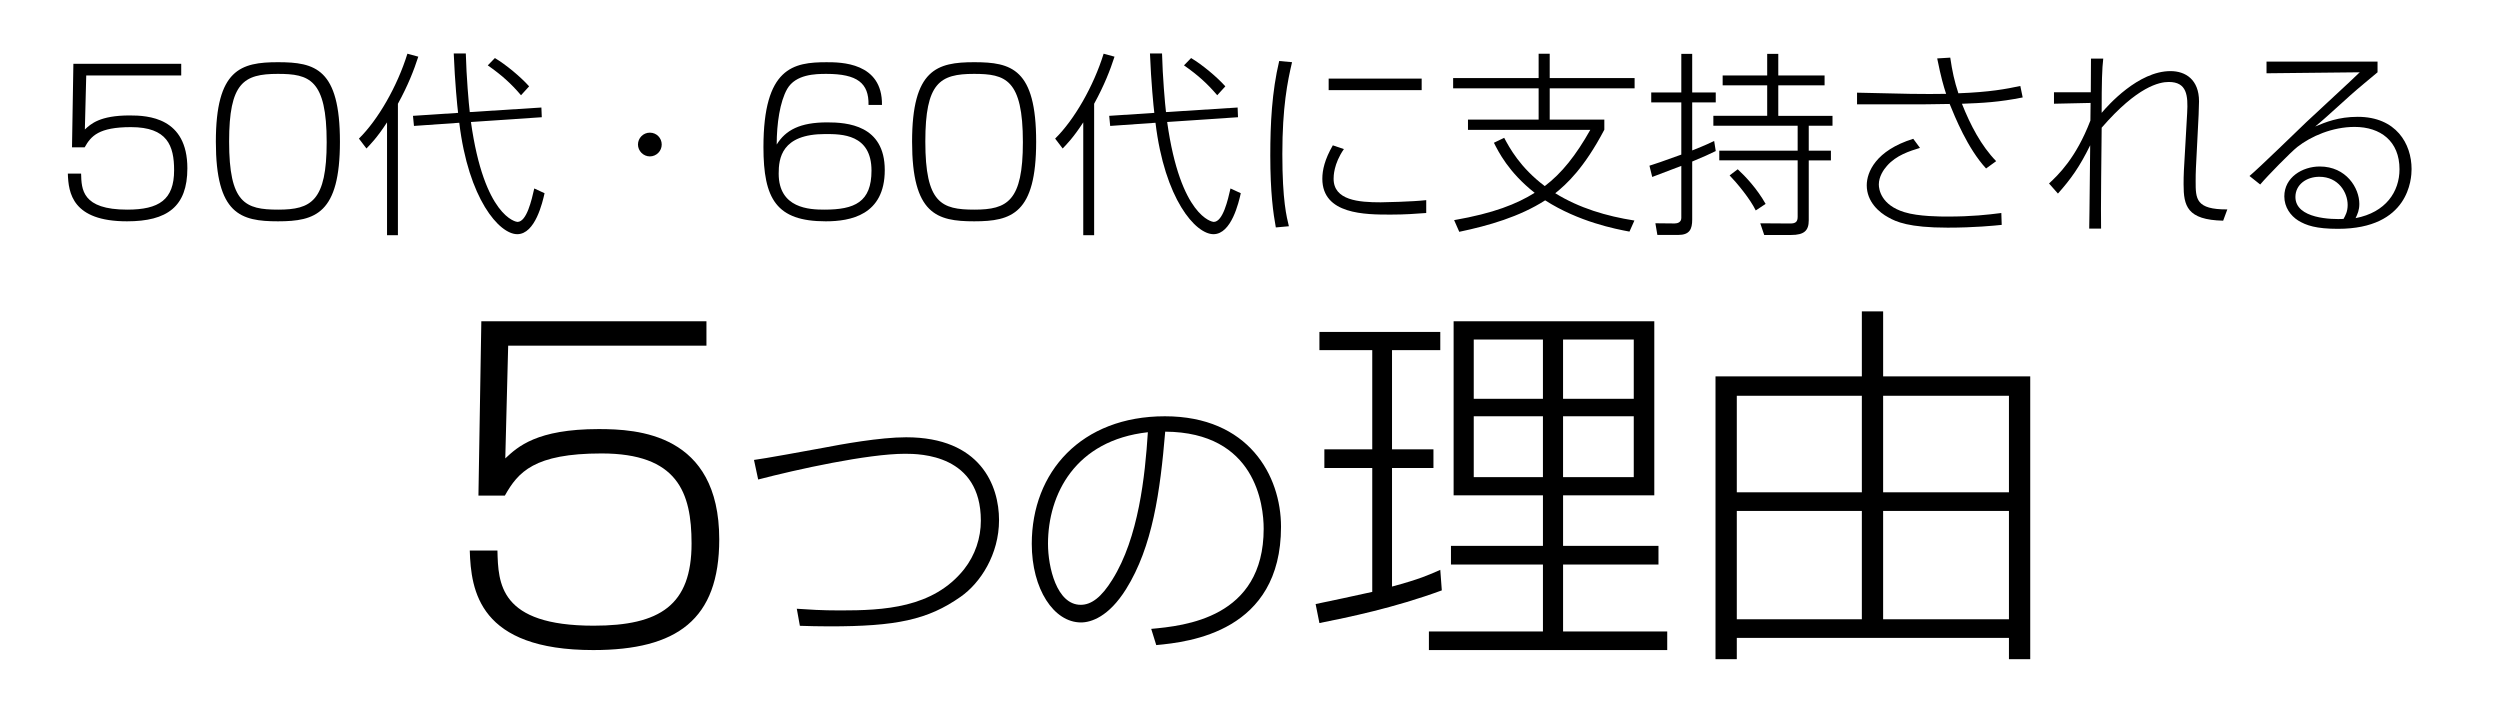
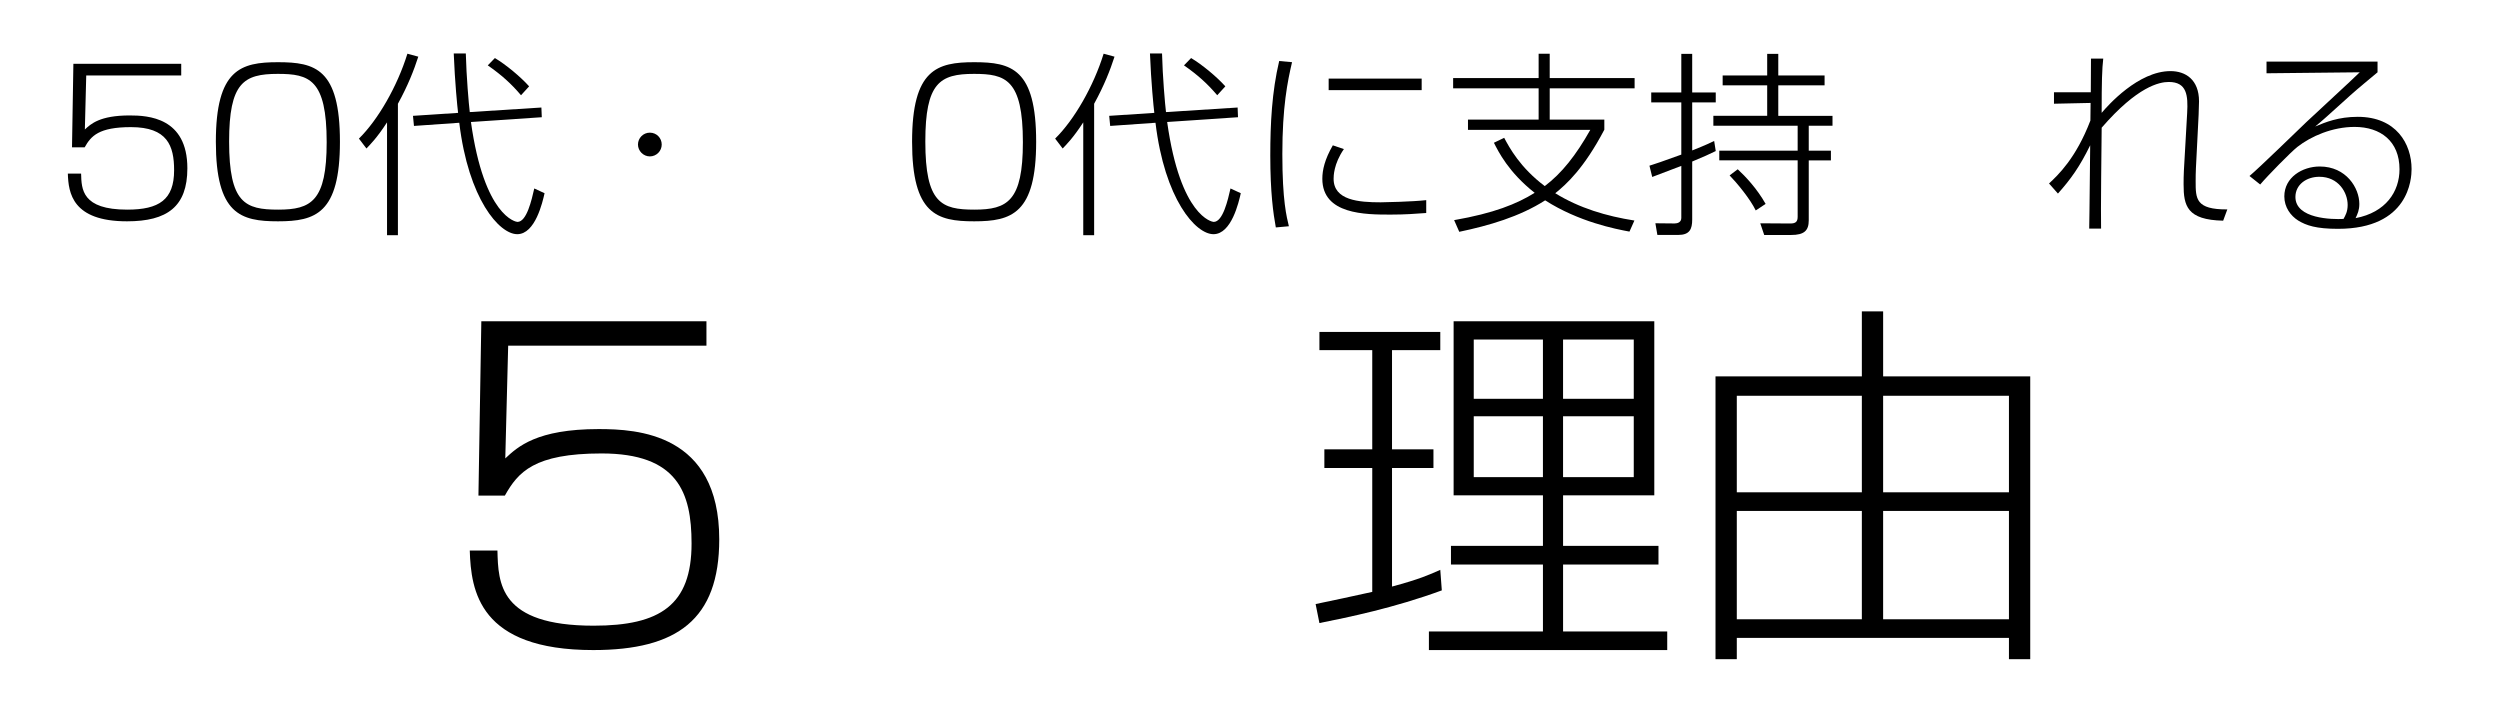
<svg xmlns="http://www.w3.org/2000/svg" id="_レイヤー_2" data-name="レイヤー_2" version="1.1" viewBox="0 0 1920 540">
  <path d="M139.18,48.99v8.97h-72.95l-1.06,41.49c4.56-4.26,11.55-10.79,34.35-10.79,14.13,0,44.38,1.52,44.38,40.58,0,29.49-15.5,40.73-46.35,40.73-42.1,0-44.99-21.88-45.44-36.63h10.18c.3,12.01.61,27.66,35.41,27.66,24.47,0,36.02-7.6,36.02-30.24,0-18.85-5.17-33.13-33.13-33.13-24.77,0-30.7,6.84-35.56,15.5h-9.73l1.06-64.14h82.83Z" />
  <path d="M261.07,108.87c0,55.17-18.85,61.1-47.57,61.1s-47.72-5.47-47.72-61.1,19.15-61.1,47.72-61.1,47.57,5.02,47.57,61.1ZM175.96,108.72c0,47.27,12.31,52.28,37.69,52.28s37.24-6.54,37.24-51.83c0-48.33-13.37-52.43-37.54-52.43-26.29,0-37.39,6.84-37.39,51.98Z" />
  <path d="M305.6,180.61h-8.36v-86.63c-7.9,12.16-13.07,17.17-15.81,20.06l-5.78-7.6c14.59-14.29,29.49-40.12,37.24-65.2l8.36,2.28c-3.34,10.34-7.9,22.04-15.65,36.17v100.92ZM415.79,82.58l.3,7.45-54.41,3.65c10.18,72.8,34.65,76.75,35.72,76.75,7.14,0,10.94-17.02,12.92-25.69l7.9,3.65c-1.52,6.84-7.14,31.46-20.97,31.46s-37.54-27.05-44.53-85.57l-34.8,2.43-.76-7.75,34.65-2.28c-.61-5.02-2.43-23.1-3.34-45.6h9.27c.46,17.93,2.28,38.76,3.04,44.99l55.02-3.5ZM400.14,73.15c-7.6-8.97-14.89-15.5-25.53-22.95l5.47-5.62c8.66,5.17,19.91,14.59,26.29,21.73l-6.23,6.84Z" />
  <path d="M508.2,111c0,5.02-4.1,9.12-9.12,9.12s-9.12-4.25-9.12-9.12,3.95-9.12,9.12-9.12,9.12,4.1,9.12,9.12Z" />
-   <path d="M667.03,80.6c.3-16.72-8.51-23.86-32.37-23.86-8.51,0-23.56.3-30.09,11.55-5.62,9.88-8.06,26.75-8.06,42.71,6.84-11.1,17.93-17.02,38.76-17.02,15.2,0,44.23,1.98,44.23,36.63s-26.45,39.36-45.29,39.36c-38,0-47.88-17.17-47.88-56.99,0-61.25,23.1-65.2,48.48-65.2,10.64,0,43.01,0,42.55,32.83h-10.33ZM598.03,133.34c0,26.75,23.71,27.66,35.11,27.66,23.25,0,36.17-5.78,36.17-29.94,0-28.12-22.95-28.12-35.56-28.12-33.74,0-35.72,18.85-35.72,30.4Z" />
  <path d="M795.77,108.87c0,55.17-18.85,61.1-47.57,61.1s-47.72-5.47-47.72-61.1,19.15-61.1,47.72-61.1,47.57,5.02,47.57,61.1ZM710.65,108.72c0,47.27,12.31,52.28,37.69,52.28s37.24-6.54,37.24-51.83c0-48.33-13.37-52.43-37.54-52.43-26.29,0-37.39,6.84-37.39,51.98Z" />
  <path d="M840.3,180.61h-8.36v-86.63c-7.9,12.16-13.07,17.17-15.81,20.06l-5.78-7.6c14.59-14.29,29.49-40.12,37.24-65.2l8.36,2.28c-3.34,10.34-7.9,22.04-15.65,36.17v100.92ZM950.49,82.58l.3,7.45-54.41,3.65c10.18,72.8,34.65,76.75,35.72,76.75,7.14,0,10.94-17.02,12.92-25.69l7.9,3.65c-1.52,6.84-7.14,31.46-20.97,31.46s-37.54-27.05-44.53-85.57l-34.8,2.43-.76-7.75,34.65-2.28c-.61-5.02-2.43-23.1-3.34-45.6h9.27c.46,17.93,2.28,38.76,3.04,44.99l55.02-3.5ZM934.83,73.15c-7.6-8.97-14.89-15.5-25.53-22.95l5.47-5.62c8.66,5.17,19.91,14.59,26.29,21.73l-6.23,6.84Z" />
  <path d="M992.29,47.77c-3.49,14.89-7.45,34.35-7.45,70.52s3.34,48.33,5.02,55.47l-10.03.91c-1.98-10.79-4.25-26.9-4.25-55.17,0-24.47,1.22-48.94,6.84-72.65l9.88.91ZM1032.11,114.49c-7.9,11.4-7.9,20.97-7.9,22.8,0,16.57,19.3,18.09,36.17,18.09,2.28,0,24.32-.46,34.96-1.67v9.88c-8.66.61-15.96,1.22-27.36,1.22-19.3,0-52.43,0-52.43-27.51,0-6.69,1.82-14.9,8.06-25.69l8.51,2.89ZM1091.84,60.39v8.81h-71.43v-8.81h71.43Z" />
  <path d="M1251.43,177.87c-10.64-1.98-38.91-7.45-64.75-24.01-19.61,12.61-43.47,19.45-65.96,24.17l-3.95-8.97c30.55-5.32,48.18-12.46,61.86-20.97-20.21-15.96-27.81-31.61-31.31-38.45l7.9-3.8c3.95,7.45,12.16,22.8,31.16,37.08,13.07-9.88,24.01-23.71,34.96-43.16h-93.93v-7.9h54.26v-24.01h-65.66v-7.9h65.66v-18.69h8.51v18.69h65.2v7.9h-65.2v24.01h41.95v7.75c-15.65,29.79-29.18,41.95-37.69,48.79,18.39,11.4,39.36,17.63,60.79,20.97l-3.8,8.51Z" />
  <path d="M1317.7,116.01c-4.71,2.28-9.88,4.71-18.09,8.05v44.53c0,7.45-1.98,11.85-10.79,11.85h-15.96l-1.52-8.97,14.74.15c2.28,0,5.17-.91,5.17-4.25v-39.97c-7.29,2.74-20.37,7.75-22.34,8.51l-2.13-8.66c4.26-1.37,9.58-3.04,24.47-8.51v-40.12h-23.1v-7.6h23.1v-29.64h8.36v29.64h18.09v7.6h-18.09v36.93c11.09-4.41,13.68-5.78,16.87-7.29l1.22,7.75ZM1365.72,41.39v16.57h35.56v7.6h-35.56v23.41h41.64v7.6h-18.24v19.15h17.02v7.45h-17.02v46.05c0,7.9-3.5,11.25-13.53,11.25h-20.67l-3.04-8.97,23.1.15c4.1,0,5.62-1.37,5.62-5.17v-43.32h-60.19v-7.45h60.19v-19.15h-64.74v-7.6h41.34v-23.41h-34.2v-7.6h34.2v-16.57h8.51ZM1348.4,161.61c-4.25-8.81-14.44-21.13-20.06-26.9l6.23-4.71c5.78,5.32,14.74,14.74,21.43,26.6l-7.6,5.02Z" />
-   <path d="M1497.8,44.28c1.52,10.49,3.19,18.09,6.23,27.36,24.47-.91,36.78-3.34,47.57-5.62l1.82,8.81c-18.24,3.65-30.7,4.26-46.66,4.86,6.53,16.41,14.74,32.22,26.29,44.08l-7.75,5.62c-14.29-15.5-23.86-39.52-27.97-49.55-12.77.3-24.32.3-29.94.3h-41.19v-8.97l41.04.91c7.6.15,22.65.15,27.36,0-1.98-6.08-3.8-12.16-6.84-27.21l10.03-.61ZM1474.55,113.58c-7.9,2.43-18.24,5.62-25.38,13.83-2.58,2.89-6.23,8.21-6.23,14.29,0,3.65,1.67,15.81,19.76,21.28,10.64,3.34,27.97,3.34,32.98,3.34,18.69,0,30.7-1.37,41.34-2.73l.3,9.12c-5.78.61-21.28,2.13-41.49,2.13-30.09,0-39.67-4.56-45.6-7.9-6.84-3.65-16.57-11.85-16.57-24.62,0-10.03,6.84-26.75,35.72-35.72l5.17,6.99Z" />
  <path d="M1615.29,45.04c-.91,7.9-1.22,17.48-1.22,41.64,4.71-5.62,28.12-32.07,52.89-32.07,11.55,0,21.89,6.53,21.89,23.25,0,2.28-.15,6.99-.31,10.33l-1.06,20.97c-1.06,20.37-1.22,22.65-1.22,30.09,0,13.37,0,21.73,24.32,21.58l-3.19,8.66c-27.81-.61-30.4-11.4-30.4-27.97,0-7.45.15-10.03,1.52-33.13l1.22-21.58c.76-13.53-.15-23.86-14.13-23.86-7.14,0-24.01,3.34-51.52,35.11-.15,12.31-.76,66.42-.46,77.51h-9.12c.15-4.41.15-10.34.76-63.99-8.21,16.72-14.9,25.99-24.77,37.08l-6.84-7.75c6.84-6.38,20.67-19.3,31.77-48.33l.15-13.53-28.12.61v-8.81h28.27c0-2.89.15-22.19.15-25.84h9.42Z" />
  <path d="M1825.95,47.32v8.21c-4.71,3.95-14.74,12.16-20.67,17.48-19,17.17-21.13,19.15-27.21,24.16,7.9-3.34,17.93-7.45,32.68-7.45,29.48,0,41.34,20.67,41.34,40.12,0,7.29-1.82,45.9-56.54,45.9-16.72,0-24.32-2.58-30.55-6.38-5.78-3.65-10.64-10.18-10.64-18.54,0-14.59,13.83-22.95,27.21-22.95,20.37,0,30.4,16.57,30.4,28.72,0,4.87-1.37,7.75-2.89,10.94,23.25-4.41,33.74-20.37,33.74-37.54,0-21.58-14.59-32.52-34.5-32.52-17.02,0-33.44,7.14-43.92,15.35-5.02,3.95-22.8,22.04-28.57,28.88l-8.21-6.54c7.3-6.08,37.54-35.56,43.77-41.49,6.38-6.08,35.26-32.53,40.88-38.15l-71.58.76v-8.97h85.26ZM1803,157.35c0-9.42-6.99-21.58-21.73-21.58-10.03,0-18.39,6.08-18.39,15.5,0,16.87,28.27,17.33,36.93,16.87,1.52-2.73,3.19-5.62,3.19-10.79Z" />
  <g>
    <path d="M542.55,246.73v18.72h-152.27l-2.22,86.6c9.52-8.88,24.11-22.52,71.69-22.52,29.5,0,92.63,3.17,92.63,84.7,0,61.54-32.36,85.02-96.75,85.02-87.87,0-93.9-45.68-94.85-76.45h21.25c.64,25.06,1.27,57.73,73.91,57.73,51.07,0,75.18-15.86,75.18-63.13,0-39.33-10.79-69.15-69.15-69.15-51.71,0-64.08,14.27-74.23,32.36h-20.3l2.22-133.87h172.89Z" />
-     <path d="M611.93,467.52c9.45.64,18.69,1.29,33.3,1.29,33.3,0,71.32-1.72,95.17-31.58,8.59-10.96,12.89-24.06,12.89-37.38,0-50.7-46.4-51.35-58.22-51.35-28.57,0-83.14,12.03-112.79,19.77l-3.22-15.04c6.02-.65,43.61-7.52,52.85-9.24,14.39-2.79,43.83-8.16,64.02-8.16,57.15,0,71.33,37.17,71.33,63.59s-14.39,48.34-29.43,58.86c-25.35,17.83-49.63,22.77-100.76,22.77-9.24,0-15.04-.21-22.77-.43l-2.36-13.1Z" />
-     <path d="M884.14,482.98c25.35-2.36,86.36-8.16,86.36-76.91,0-18.05-6.02-74.12-75.62-74.55-3.87,45.97-9.67,88.3-30.08,120.95-13.32,21.27-26.86,25.57-34.59,25.57-20.84,0-37.81-25.57-37.81-60.37,0-55.21,38.03-97.97,102.26-97.97s89.16,45.55,89.16,84.86c0,80.56-70.25,88.51-95.82,90.87l-3.87-12.46ZM804.86,417.67c0,17.83,6.66,46.83,25.14,46.83,8.16,0,15.9-5.8,24.28-19.33,20.2-32.23,25.14-79.7,27.28-113.22-55.86,6.23-76.7,47.69-76.7,85.72Z" />
    <path d="M1107.31,453.41c-36.49,13.43-72.1,20.73-94,25.1l-2.92-14.6c9.05-1.75,32.7-7,43.5-9.34v-95.17h-36.78v-14.3h36.78v-76.19h-40.58v-14.01h92.83v14.01h-37.07v76.19h31.82v14.3h-31.82v91.08c20.73-5.55,28.61-9.05,37.07-12.84l1.17,15.77ZM1270.5,246.73v133.7h-70.06v38.82h73.27v14.31h-73.27v51.38h79.99v14.3h-183.03v-14.3h87.58v-51.38h-70.64v-14.31h70.64v-38.82h-68.6v-133.7h154.13ZM1184.97,260.74h-53.13v45.54h53.13v-45.54ZM1184.97,319.71h-53.13v46.71h53.13v-46.71ZM1254.73,260.74h-54.3v45.54h54.3v-45.54ZM1254.73,319.71h-54.3v46.71h54.3v-46.71Z" />
    <path d="M1559.22,289.06v217.19h-16.35v-16.35h-209.01v16.35h-16.35v-217.19h112.39v-49.92h16.35v49.92h112.97ZM1429.9,303.95h-96.04v74.14h96.04v-74.14ZM1429.9,392.4h-96.04v83.2h96.04v-83.2ZM1542.87,303.95h-96.63v74.14h96.63v-74.14ZM1542.87,392.4h-96.63v83.2h96.63v-83.2Z" />
  </g>
</svg>